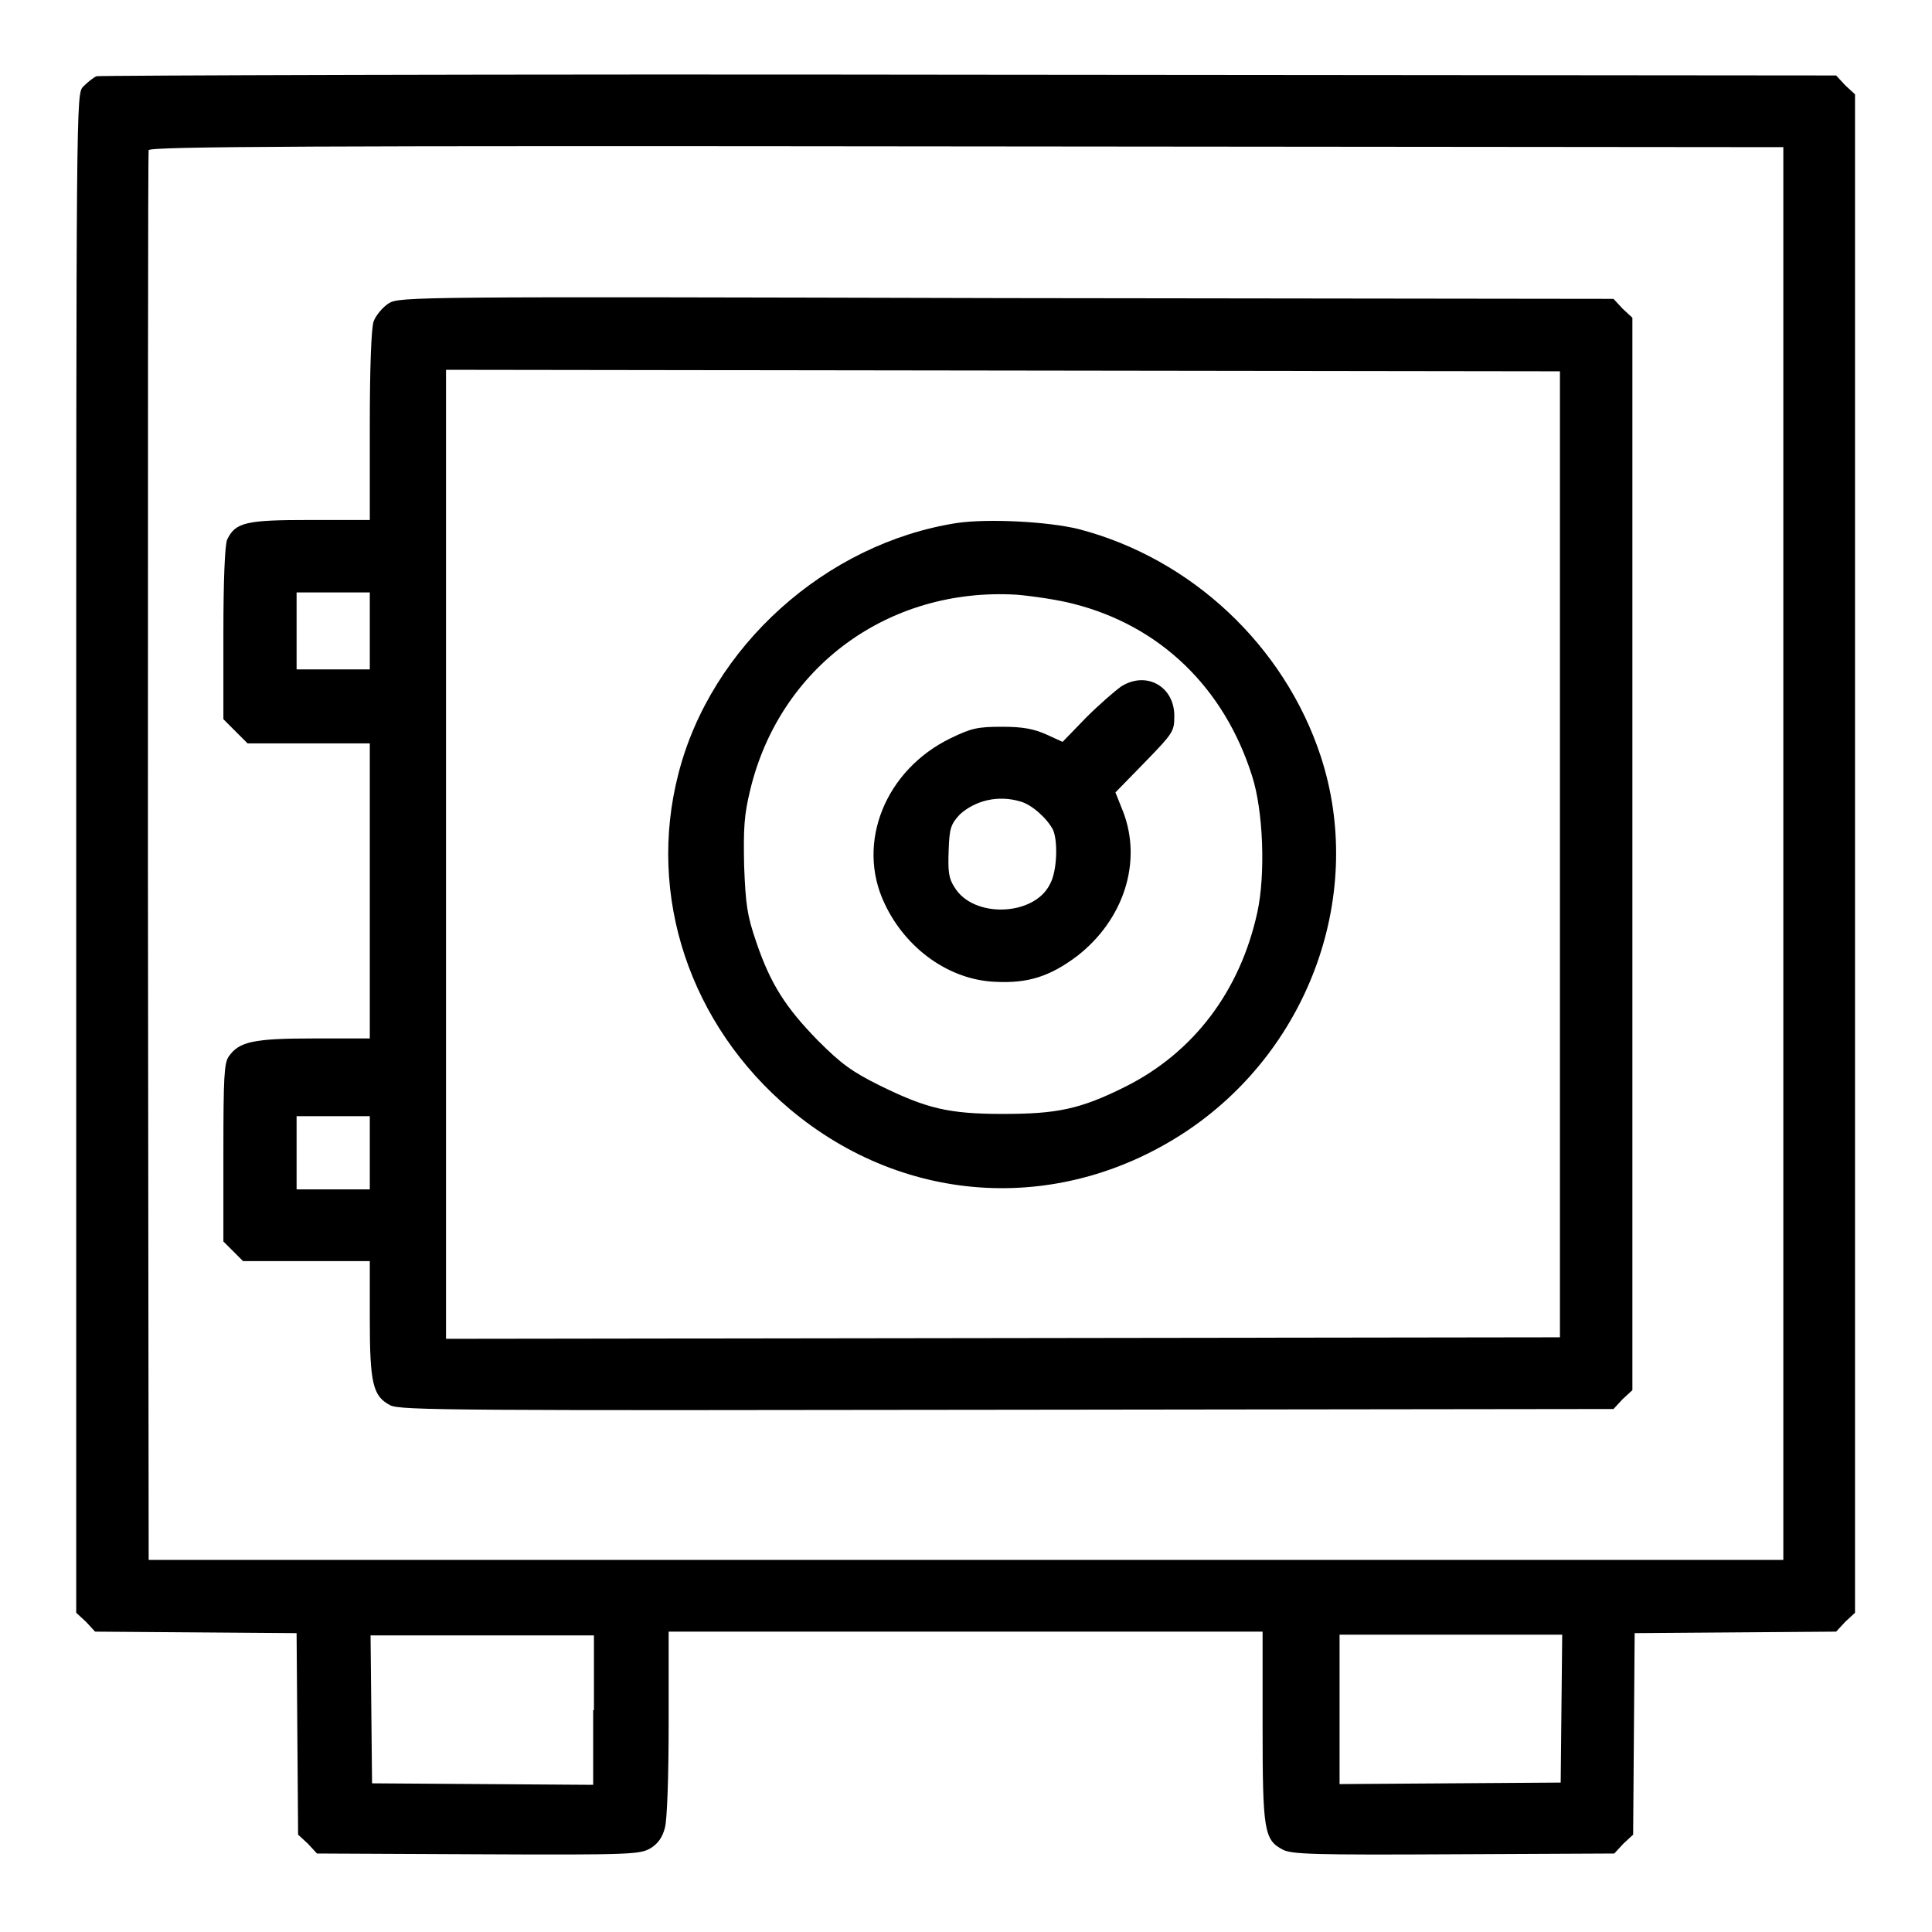
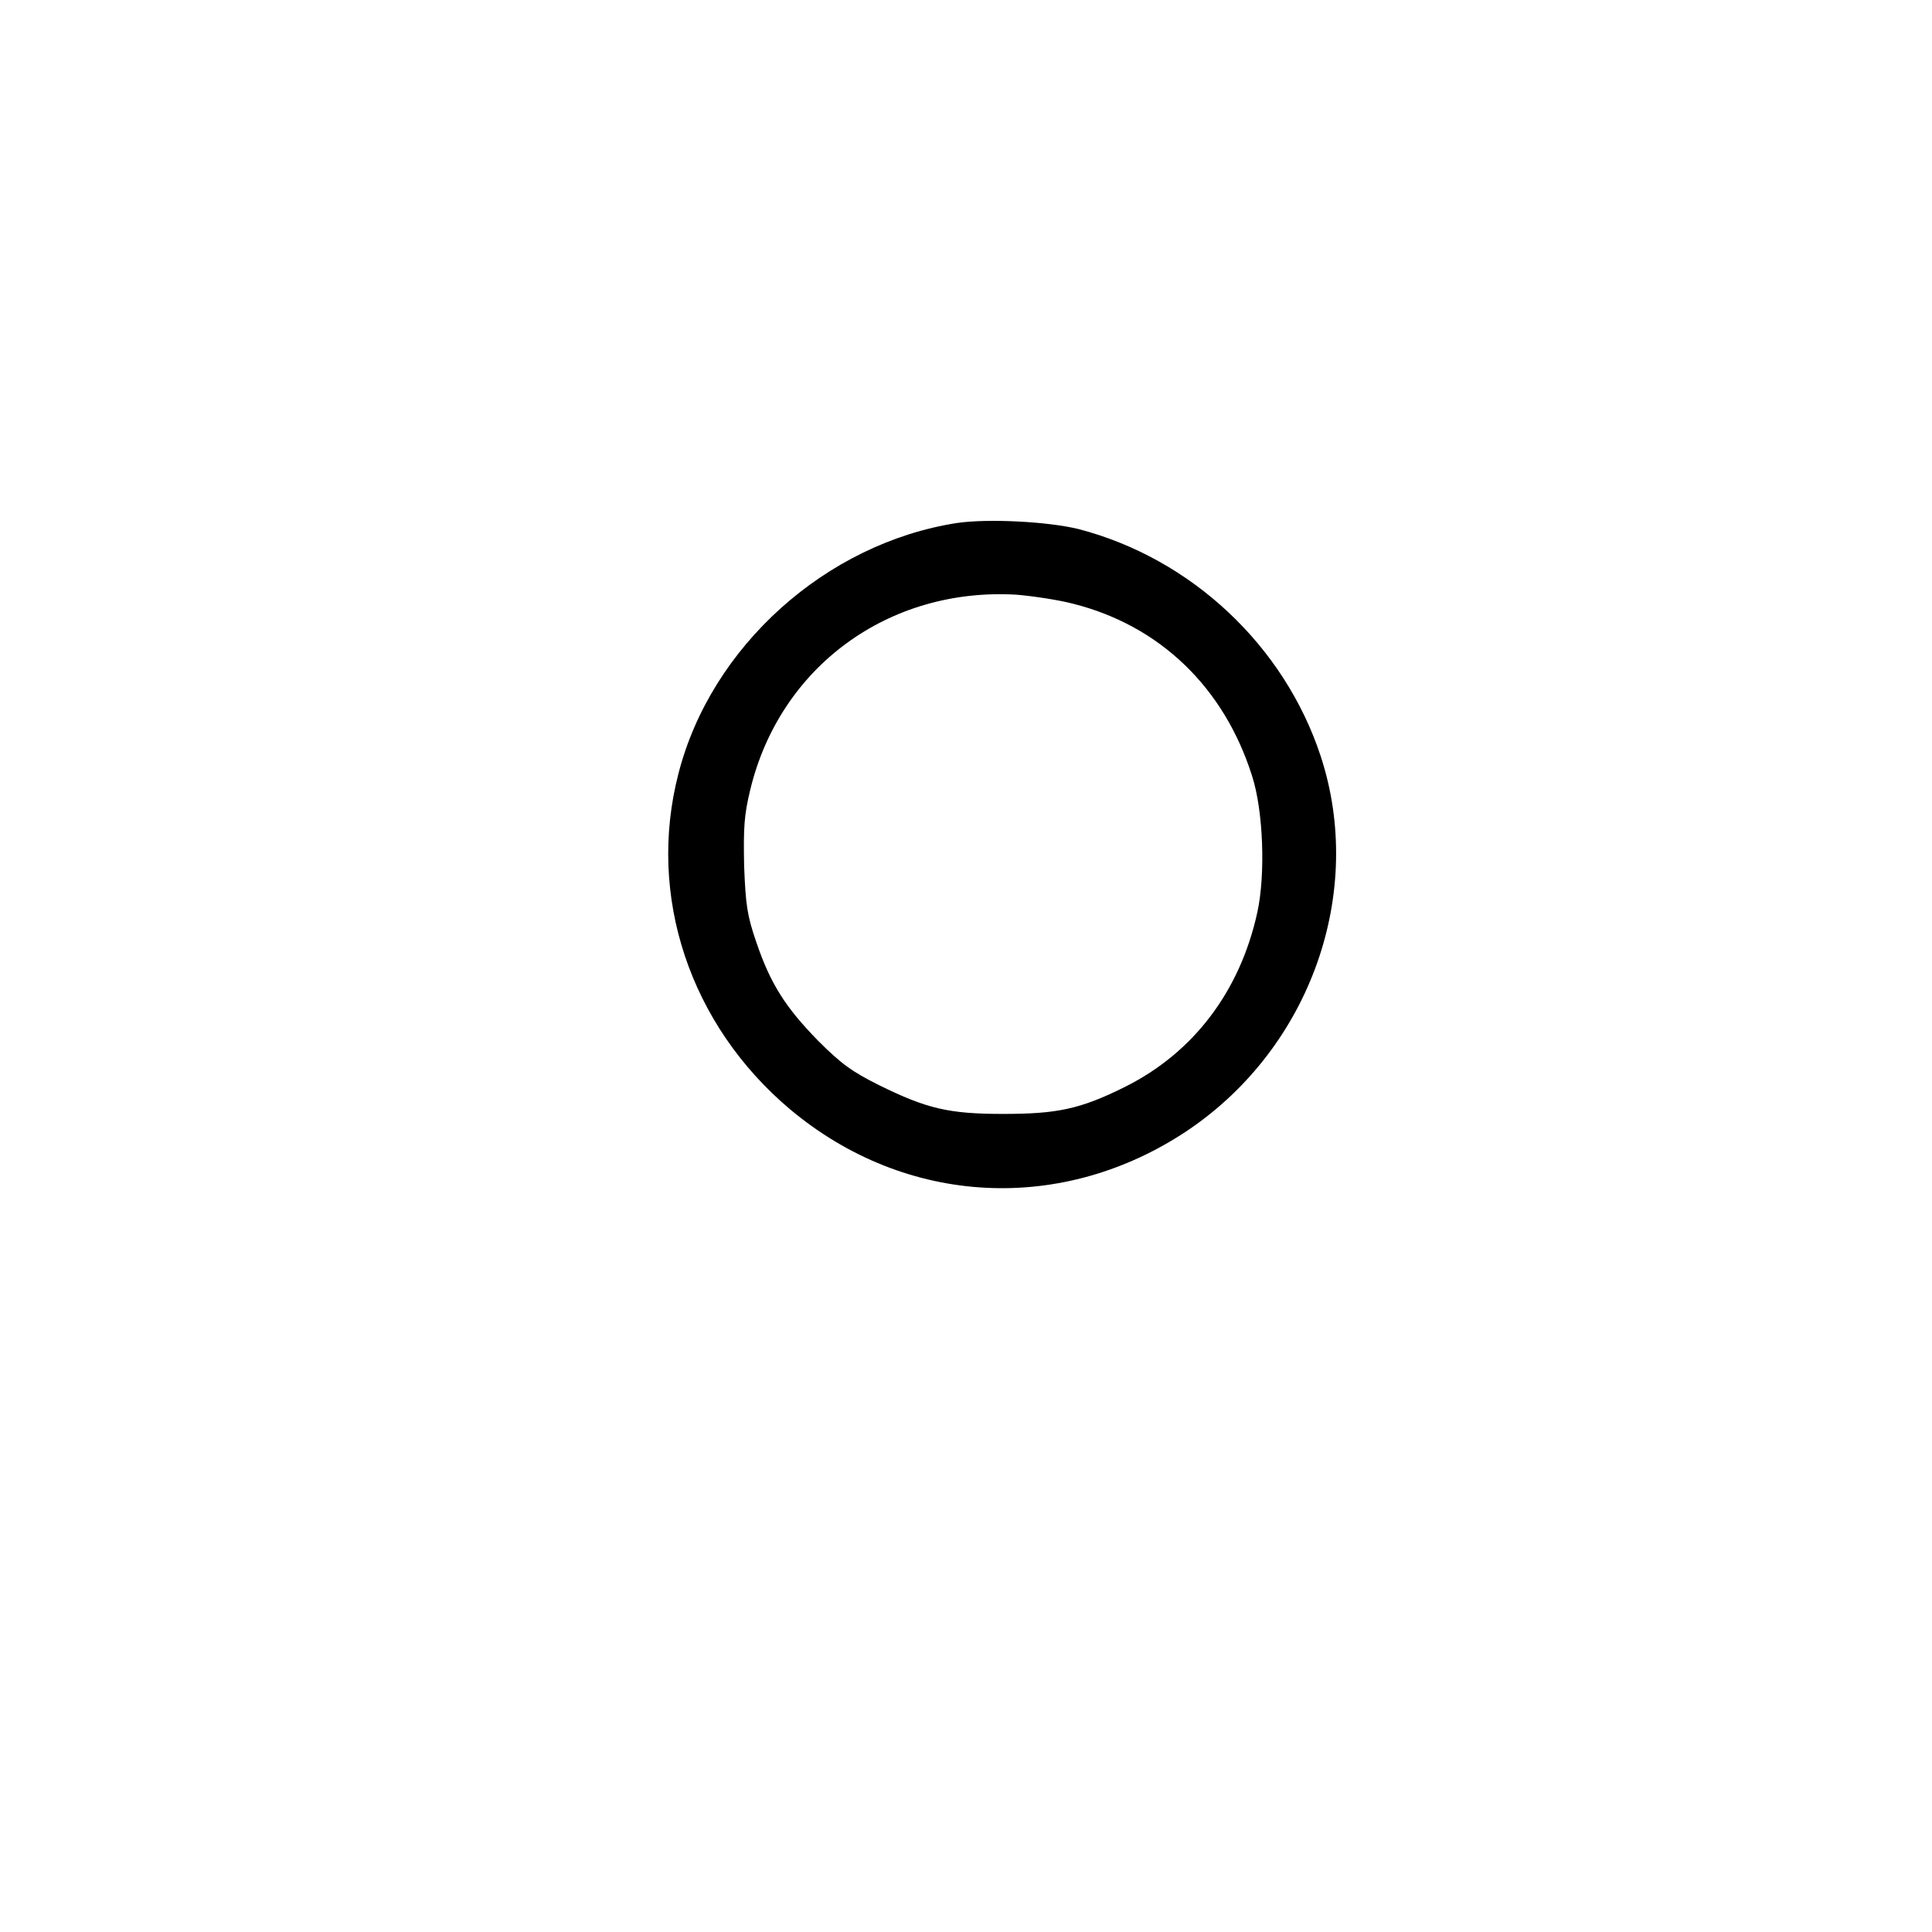
<svg xmlns="http://www.w3.org/2000/svg" version="1.1" x="0px" y="0px" viewBox="0 0 256 256" enable-background="new 0 0 256 256" xml:space="preserve">
  <g>
    <g>
      <g>
-         <path fill="#000000" d="M12.8,10.1c-0.5,0.2-1.3,0.9-1.8,1.4c-0.9,1-0.9,1.7-0.9,101.6v100.6l1.3,1.2l1.2,1.3l13.4,0.1l13.3,0.1l0.1,13.3l0.1,13.4l1.3,1.2l1.2,1.3l21.4,0.1c20.5,0.1,21.4,0,22.8-0.8c1-0.6,1.6-1.5,1.9-2.7c0.3-1,0.5-6.8,0.5-13.9v-12.1H128h39.3v12.5c0,13.9,0.2,15.1,2.7,16.4c1.2,0.6,4,0.7,22.7,0.6l21.2-0.1l1.2-1.3l1.3-1.2l0.1-13.4l0.1-13.3l13.3-0.1l13.4-0.1l1.2-1.3l1.3-1.2V113.2V12.5l-1.3-1.2l-1.2-1.3L128.6,9.9C65.4,9.8,13.3,10,12.8,10.1z M236.3,113.2v93.5H128H19.7l-0.1-93.1c0-51.2,0-93.3,0.1-93.7c0.1-0.5,22.1-0.6,108.4-0.5l108.2,0.1L236.3,113.2L236.3,113.2z M78.6,226.6v9.9l-14.6-0.1l-14.7-0.1l-0.1-9.8l-0.1-9.8h14.8h14.8V226.6z M206.9,226.4l-0.1,9.8l-14.6,0.1l-14.7,0.1v-9.9v-9.9h14.8H207L206.9,226.4z" />
-         <path fill="#000000" d="M51.5,40.2c-0.8,0.5-1.7,1.6-2,2.4c-0.3,1-0.5,5.9-0.5,13.9v12.4h-7.9c-8.5,0-9.9,0.3-11,2.6c-0.3,0.7-0.5,5.3-0.5,12.4v11.4l1.6,1.6l1.6,1.6h8.1H49V118v19.6h-7.4c-8,0-9.9,0.4-11.3,2.4c-0.6,0.9-0.7,2.7-0.7,12.8v11.7l1.3,1.3l1.3,1.3h8.4H49v7.6c0,8.6,0.4,10.3,2.7,11.5c1.2,0.7,9.4,0.7,81.7,0.6l80.4-0.1l1.2-1.3l1.3-1.2v-71.1V42.1l-1.3-1.2l-1.2-1.3l-80.5-0.1C55,39.3,52.9,39.3,51.5,40.2z M206.7,113.2v64l-73.8,0.1l-73.8,0.1v-64.2V49l73.8,0.1l73.8,0.1V113.2z M49,83.6v5.1h-4.8h-4.9v-5.1v-5.1h4.9H49V83.6z M49,152.7v4.9h-4.8h-4.9v-4.9v-4.8h4.9H49V152.7z" />
        <path fill="#000000" d="M126.8,69.3c-17.4,2.7-32.6,16.4-36.9,33.2c-4.2,16.2,1.5,33.3,14.8,44.5c15.4,12.9,36.2,13.9,52.8,2.7c16.2-11,23.4-31.5,17.5-49.5c-4.8-14.6-17.1-26.2-32.1-30.1C138.8,69.1,130.9,68.7,126.8,69.3z M142.2,80c11.5,2.9,20,11.1,23.7,22.8c1.5,4.6,1.8,13.1,0.7,18.1c-2.3,10.5-8.5,18.6-17.5,23.1c-6,3-9.1,3.6-16.2,3.6c-7.2,0-10.1-0.7-16.4-3.8c-3.6-1.8-5-2.8-8.1-5.9c-4.3-4.4-6.3-7.5-8.2-13.1c-1.2-3.5-1.4-4.9-1.6-10.1c-0.1-5,0-6.7,0.8-10c3.9-16.3,18.3-26.9,35.3-25.9C137,79,140.3,79.5,142.2,80z" />
-         <path fill="#000000" d="M148.5,91c-0.7,0.5-2.8,2.3-4.6,4.1l-3.1,3.2l-2.2-1c-1.6-0.7-3-1-5.8-1c-3.3,0-4.1,0.2-6.8,1.5c-8.7,4.2-12.6,13.9-8.8,21.9c2.8,6,8.6,10.2,14.8,10.4c4.2,0.2,7.1-0.7,10.7-3.4c6.2-4.8,8.7-12.5,6.1-19.2l-1-2.5l3.9-4c3.7-3.8,3.9-4.1,3.9-6C155.7,91,151.9,88.8,148.5,91z M135.2,106.2c1.5,0.4,3.5,2.2,4.3,3.7c0.7,1.4,0.6,5.6-0.4,7.3c-2.1,4.2-10.1,4.5-12.6,0.4c-0.8-1.2-0.9-2.1-0.8-4.9c0.1-3,0.3-3.5,1.5-4.8C129.2,106.1,132.2,105.3,135.2,106.2z" />
      </g>
    </g>
  </g>
</svg>